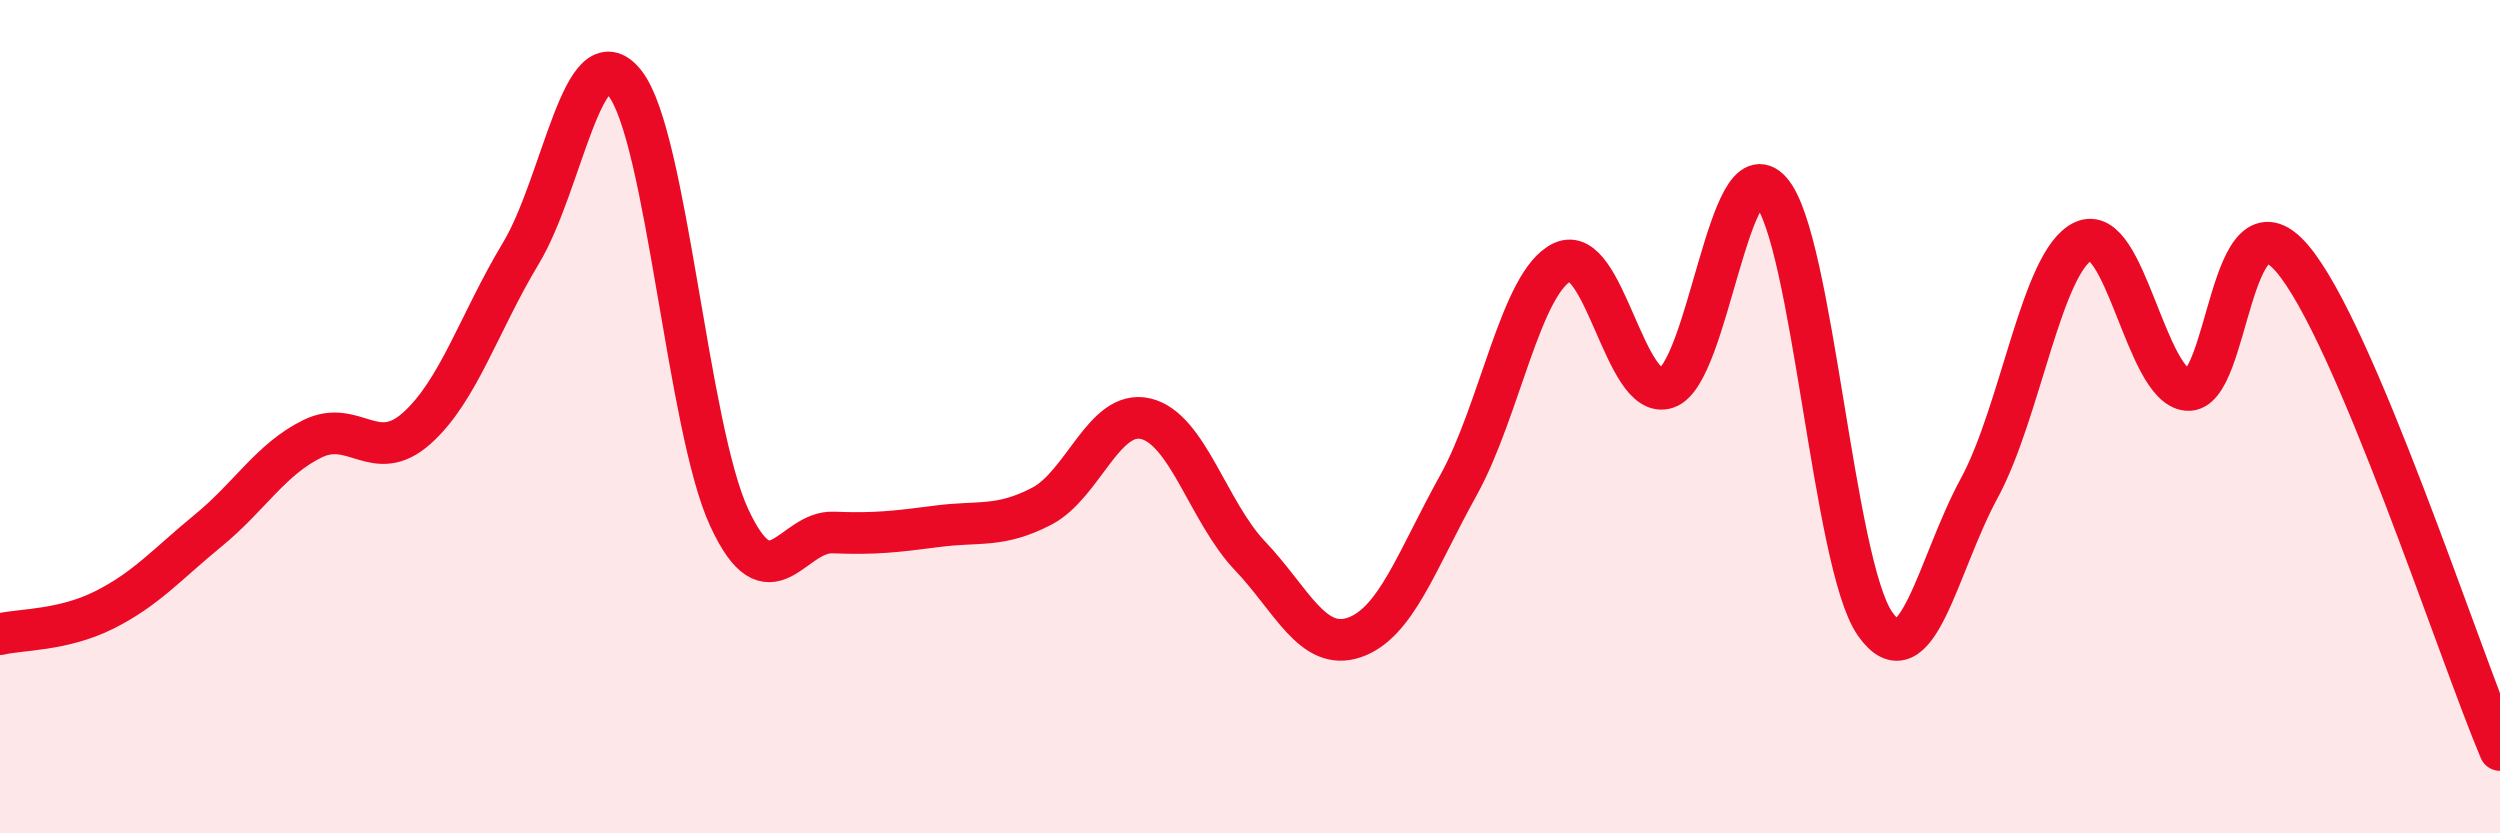
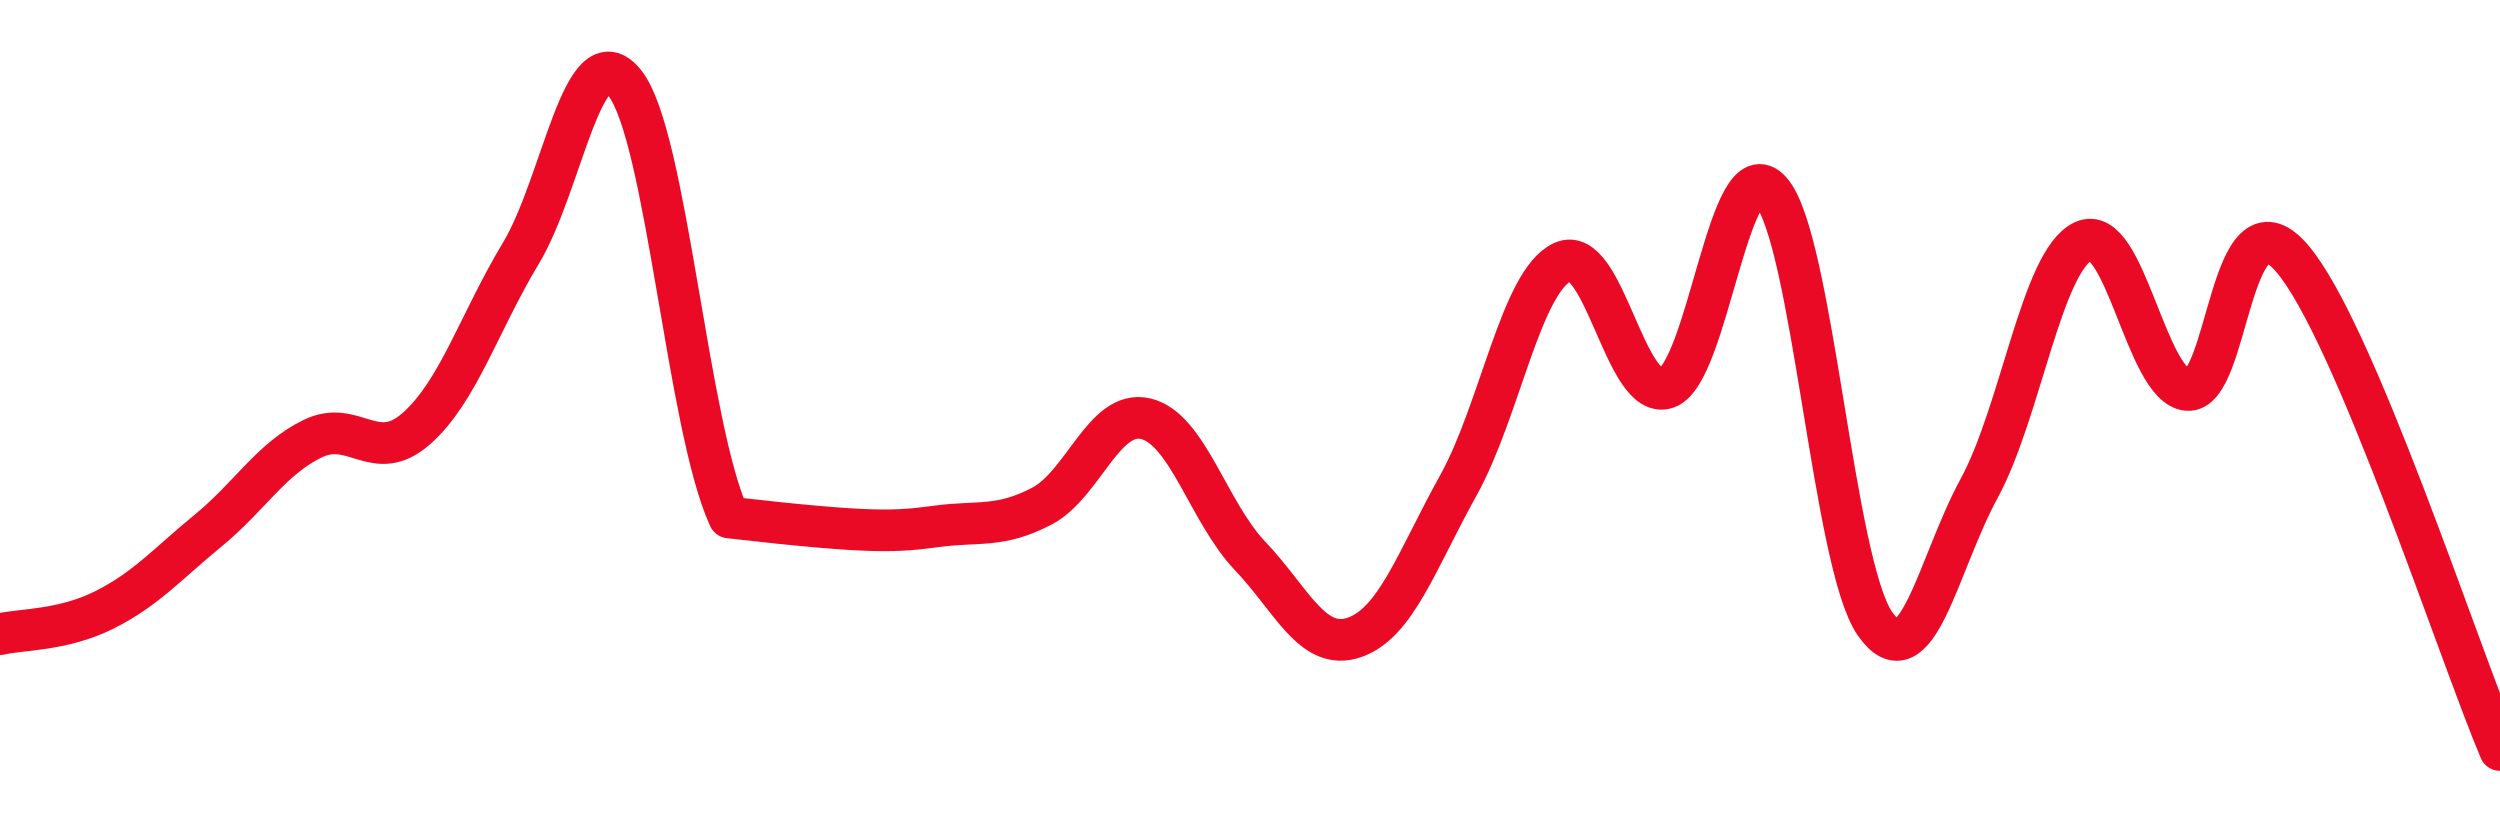
<svg xmlns="http://www.w3.org/2000/svg" width="60" height="20" viewBox="0 0 60 20">
-   <path d="M 0,15.22 C 0.5,15.1 1.5,15.14 2.5,14.64 C 3.5,14.14 4,13.55 5,12.73 C 6,11.91 6.5,11.02 7.5,10.53 C 8.5,10.04 9,11.17 10,10.28 C 11,9.39 11.5,7.74 12.5,6.08 C 13.5,4.42 14,0.73 15,2 C 16,3.27 16.5,10.26 17.5,12.42 C 18.5,14.58 19,12.74 20,12.78 C 21,12.82 21.5,12.76 22.5,12.63 C 23.5,12.5 24,12.67 25,12.15 C 26,11.63 26.5,9.81 27.5,10.05 C 28.5,10.29 29,12.29 30,13.34 C 31,14.39 31.5,15.64 32.5,15.3 C 33.5,14.96 34,13.45 35,11.65 C 36,9.85 36.5,6.76 37.5,6.29 C 38.5,5.82 39,9.65 40,9.31 C 41,8.97 41.5,3.46 42.5,4.59 C 43.5,5.72 44,13.54 45,14.97 C 46,16.4 46.5,13.56 47.5,11.72 C 48.5,9.88 49,6.26 50,5.79 C 51,5.32 51.5,9.28 52.5,9.36 C 53.5,9.44 53.5,4.46 55,6.19 C 56.5,7.92 59,15.64 60,18L60 20L0 20Z" fill="#EB0A25" opacity="0.1" stroke-linecap="round" stroke-linejoin="round" />
-   <path d="M 0,15.22 C 0.5,15.1 1.5,15.14 2.5,14.64 C 3.5,14.14 4,13.55 5,12.73 C 6,11.91 6.5,11.02 7.5,10.53 C 8.5,10.04 9,11.17 10,10.28 C 11,9.39 11.5,7.74 12.5,6.08 C 13.5,4.42 14,0.73 15,2 C 16,3.27 16.5,10.26 17.5,12.42 C 18.5,14.58 19,12.74 20,12.78 C 21,12.82 21.5,12.76 22.5,12.63 C 23.5,12.5 24,12.67 25,12.15 C 26,11.63 26.5,9.81 27.5,10.05 C 28.5,10.29 29,12.29 30,13.34 C 31,14.39 31.5,15.64 32.5,15.3 C 33.5,14.96 34,13.45 35,11.65 C 36,9.85 36.5,6.76 37.5,6.29 C 38.5,5.82 39,9.65 40,9.31 C 41,8.97 41.5,3.46 42.5,4.59 C 43.5,5.72 44,13.54 45,14.97 C 46,16.4 46.5,13.56 47.5,11.72 C 48.5,9.88 49,6.26 50,5.79 C 51,5.32 51.5,9.28 52.5,9.36 C 53.5,9.44 53.5,4.46 55,6.19 C 56.5,7.92 59,15.64 60,18" stroke="#EB0A25" stroke-width="1" fill="none" stroke-linecap="round" stroke-linejoin="round" />
+   <path d="M 0,15.22 C 0.5,15.1 1.5,15.14 2.5,14.64 C 3.5,14.14 4,13.55 5,12.73 C 6,11.91 6.5,11.02 7.5,10.53 C 8.5,10.04 9,11.17 10,10.28 C 11,9.39 11.5,7.74 12.5,6.08 C 13.5,4.42 14,0.73 15,2 C 16,3.27 16.5,10.26 17.5,12.42 C 21,12.82 21.5,12.76 22.5,12.63 C 23.5,12.5 24,12.67 25,12.15 C 26,11.63 26.5,9.81 27.5,10.05 C 28.5,10.29 29,12.29 30,13.34 C 31,14.39 31.5,15.64 32.5,15.3 C 33.5,14.96 34,13.45 35,11.65 C 36,9.85 36.5,6.76 37.5,6.29 C 38.5,5.82 39,9.65 40,9.31 C 41,8.97 41.5,3.46 42.5,4.59 C 43.5,5.72 44,13.54 45,14.97 C 46,16.4 46.5,13.56 47.5,11.72 C 48.5,9.88 49,6.26 50,5.79 C 51,5.32 51.5,9.28 52.5,9.36 C 53.5,9.44 53.5,4.46 55,6.19 C 56.5,7.92 59,15.64 60,18" stroke="#EB0A25" stroke-width="1" fill="none" stroke-linecap="round" stroke-linejoin="round" />
</svg>